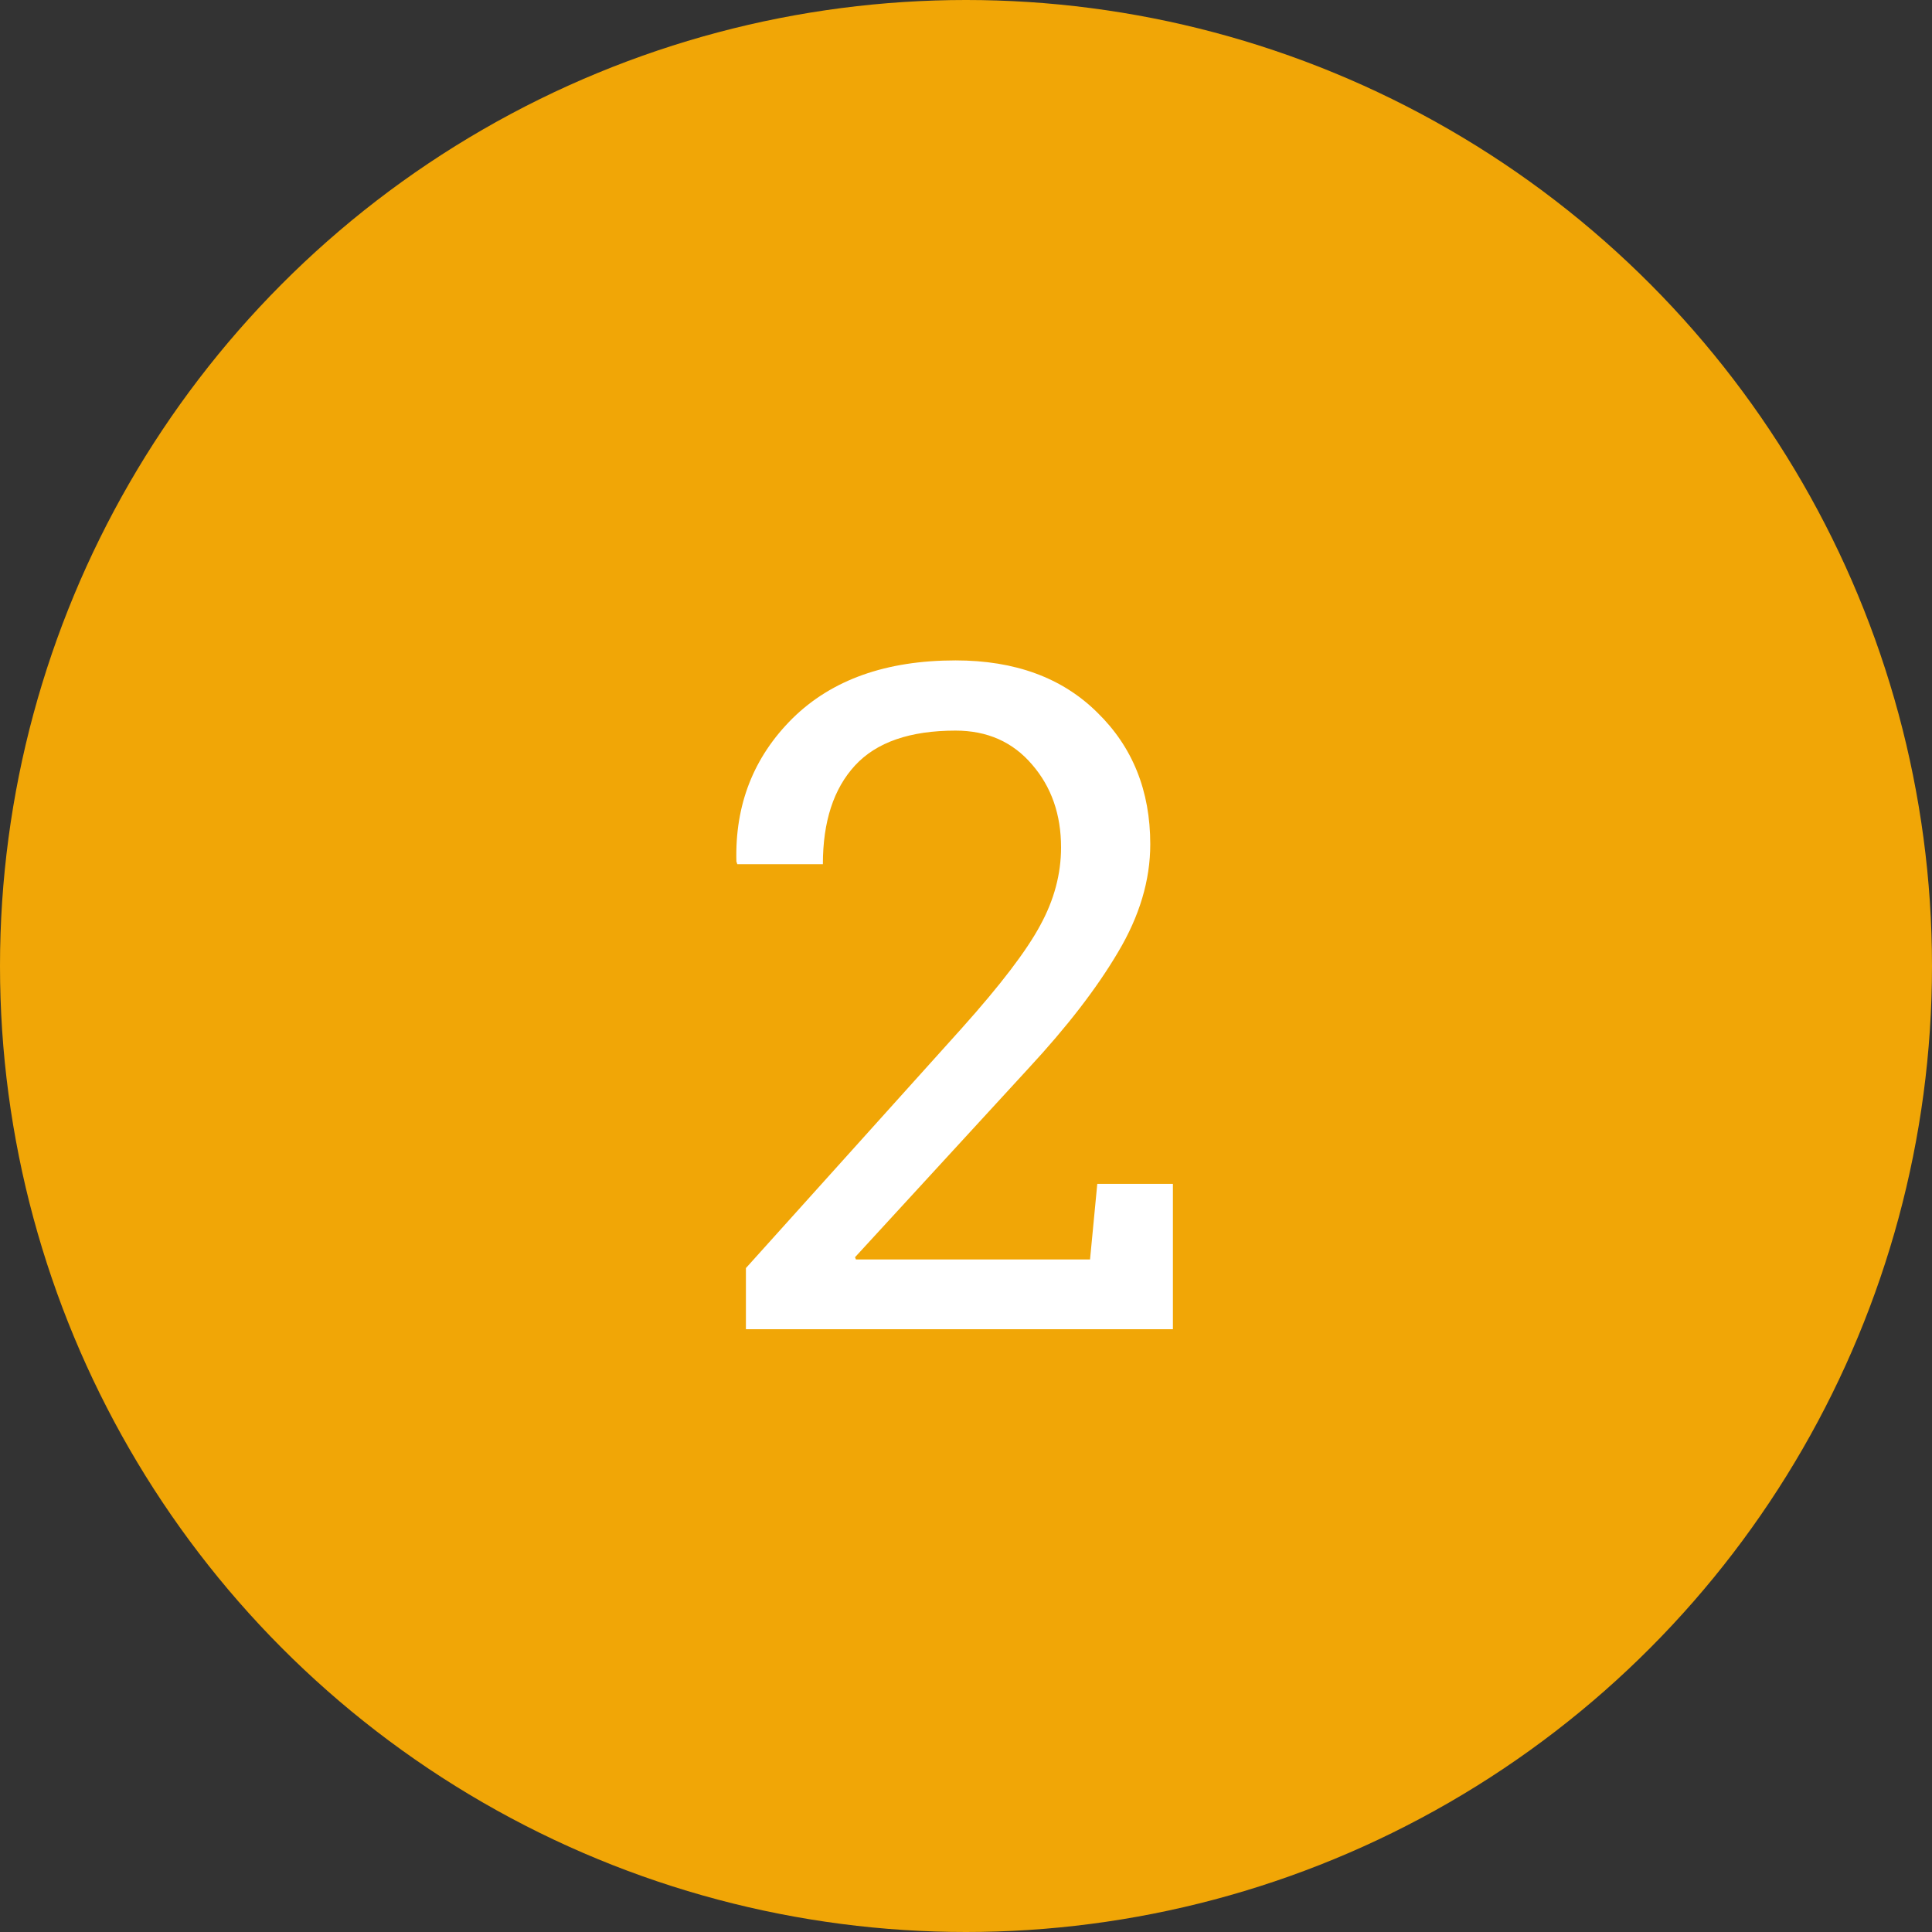
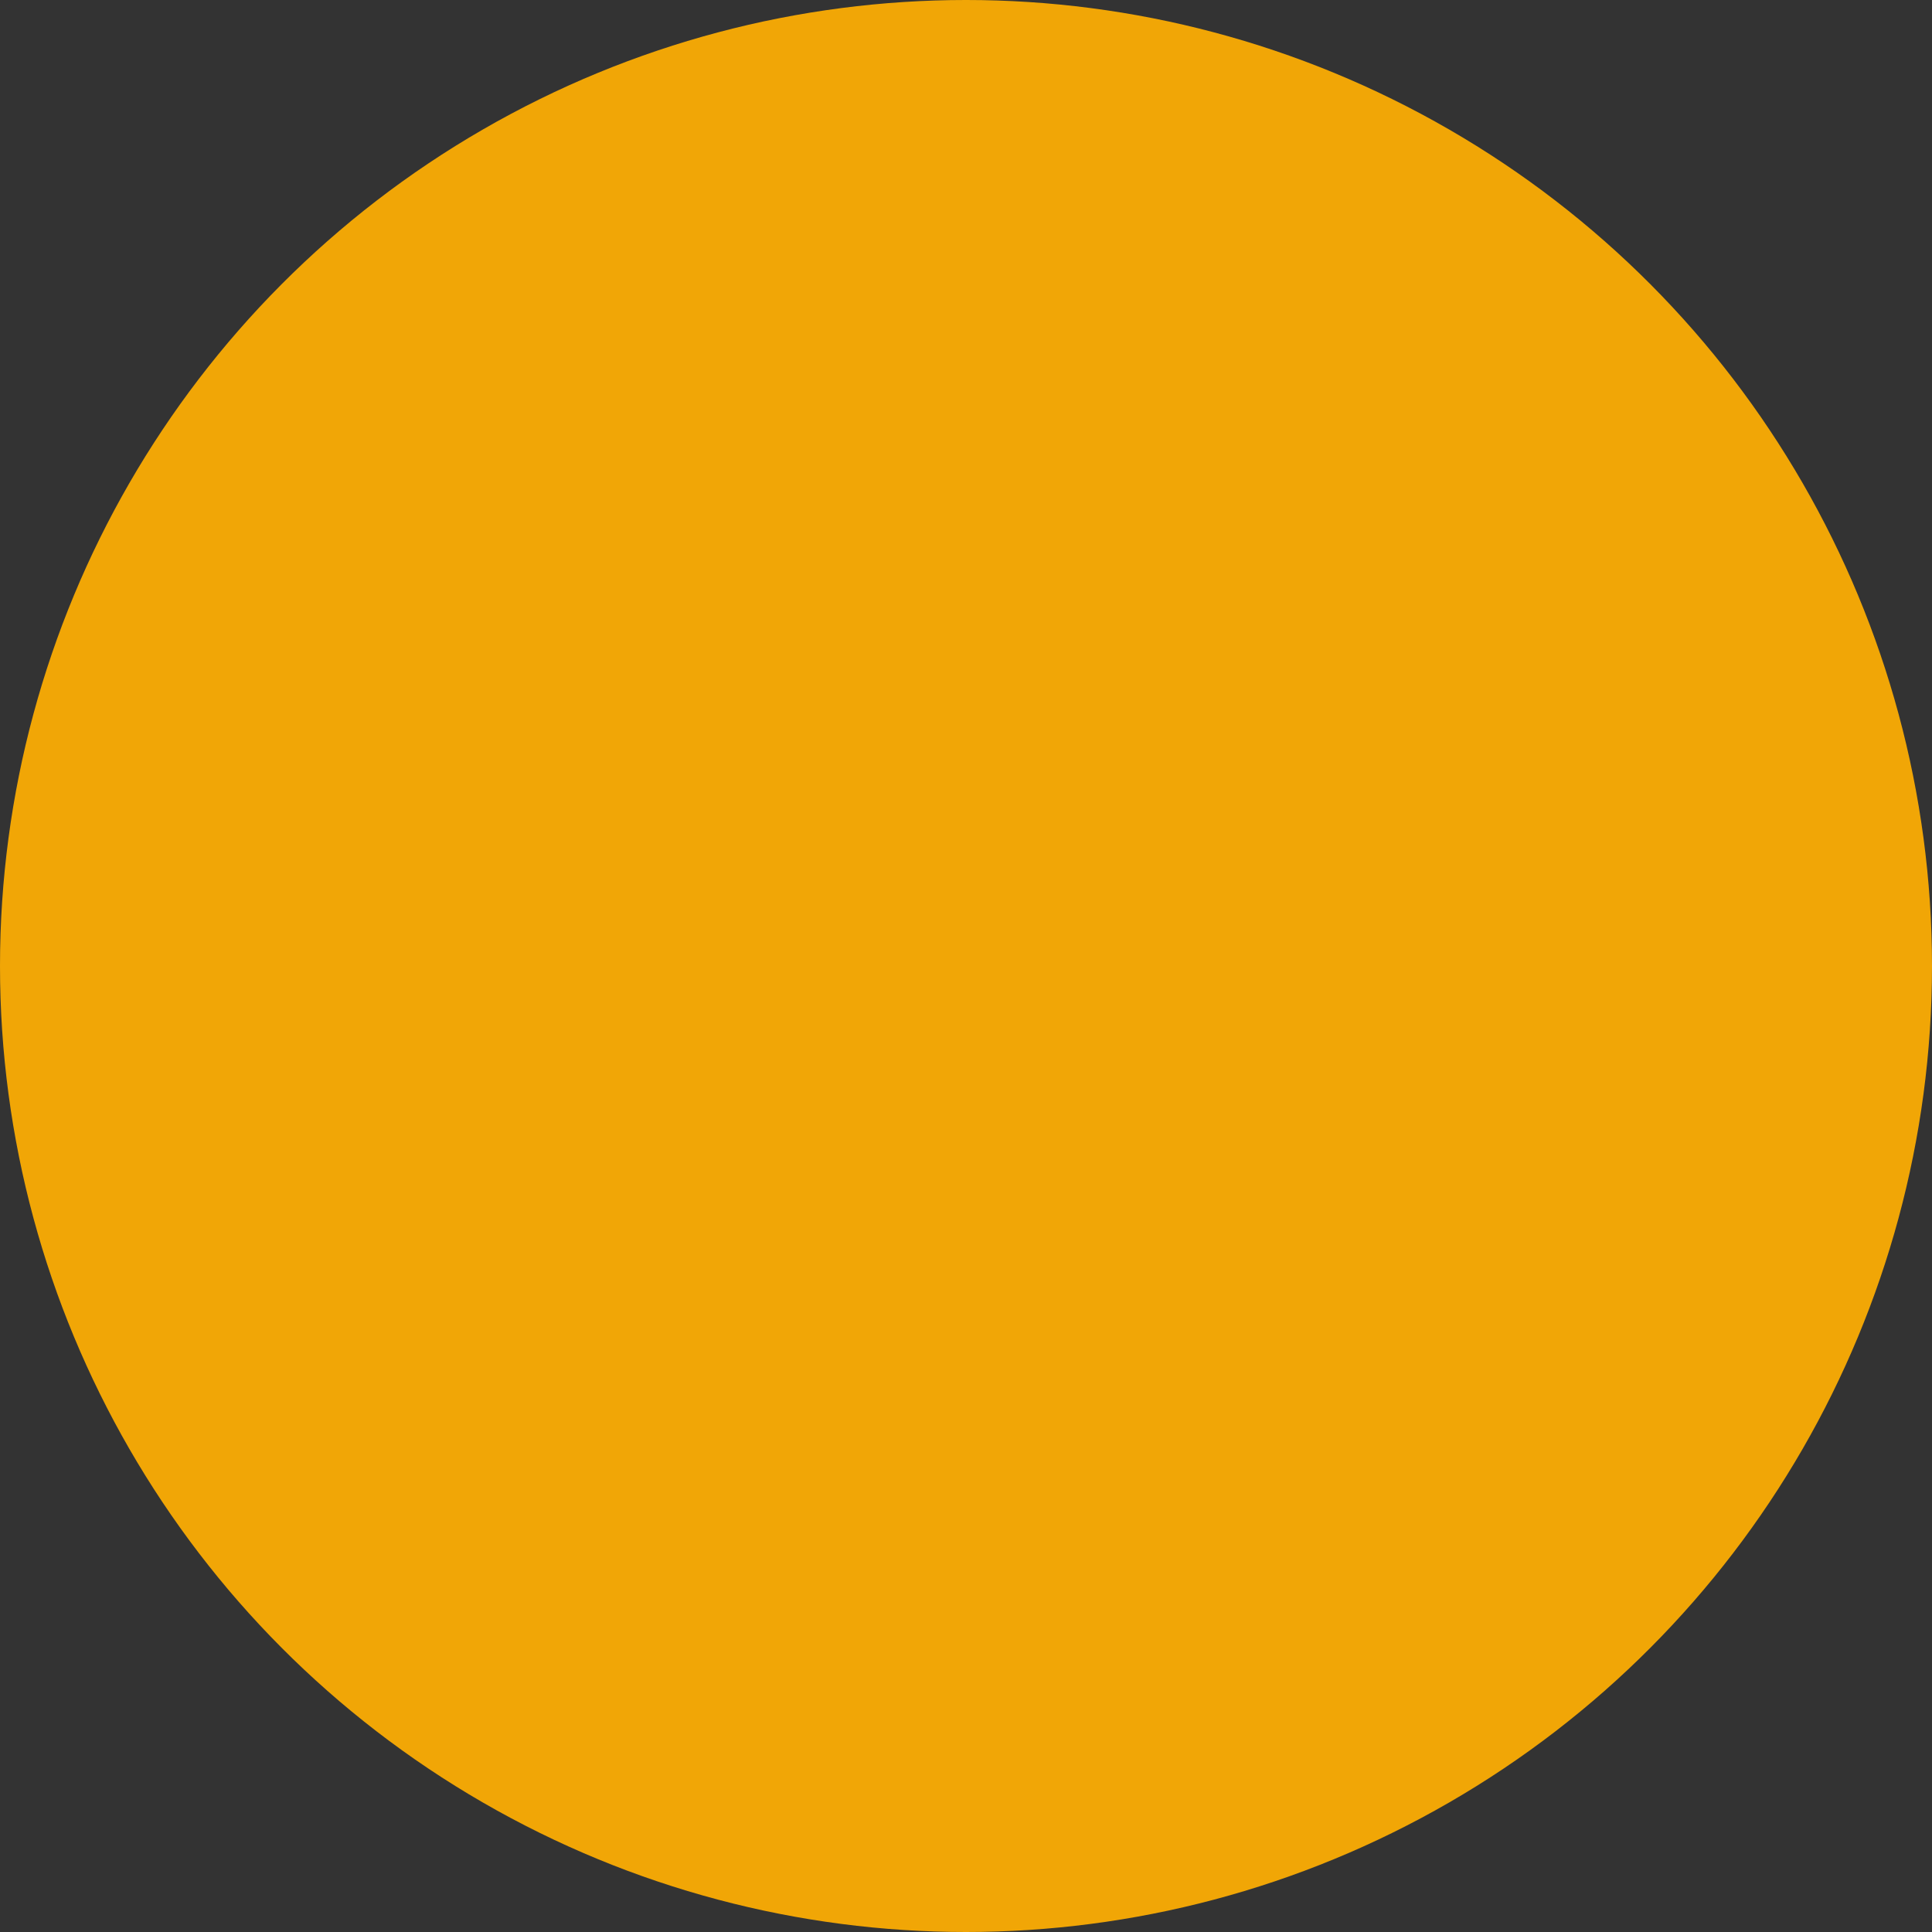
<svg xmlns="http://www.w3.org/2000/svg" width="125" height="125" viewBox="0 0 125 125" fill="none">
  <rect x="0" y="0" width="125" height="125" fill="#333333" stroke="none" />
  <circle cx="62.5" cy="62.5" r="62.5" fill="#F1A606" />
-   <path d="M48.26 86V82.045L62.234 66.518C64.734 63.725 66.424 61.508 67.303 59.867C68.201 58.227 68.65 56.547 68.65 54.828C68.65 52.699 68.025 50.912 66.775 49.467C65.525 48.002 63.875 47.27 61.824 47.27C58.875 47.27 56.707 48.022 55.32 49.525C53.934 51.029 53.24 53.158 53.24 55.912H47.703L47.645 55.736C47.547 52.065 48.758 48.978 51.277 46.478C53.816 43.978 57.332 42.728 61.824 42.728C65.672 42.728 68.728 43.852 70.994 46.098C73.279 48.324 74.422 51.166 74.422 54.623C74.422 56.947 73.728 59.272 72.342 61.596C70.975 63.92 69.041 66.43 66.541 69.125L55.32 81.342L55.379 81.488H70.525L70.994 76.596H75.887V86H48.26Z" fill="white" />
</svg>